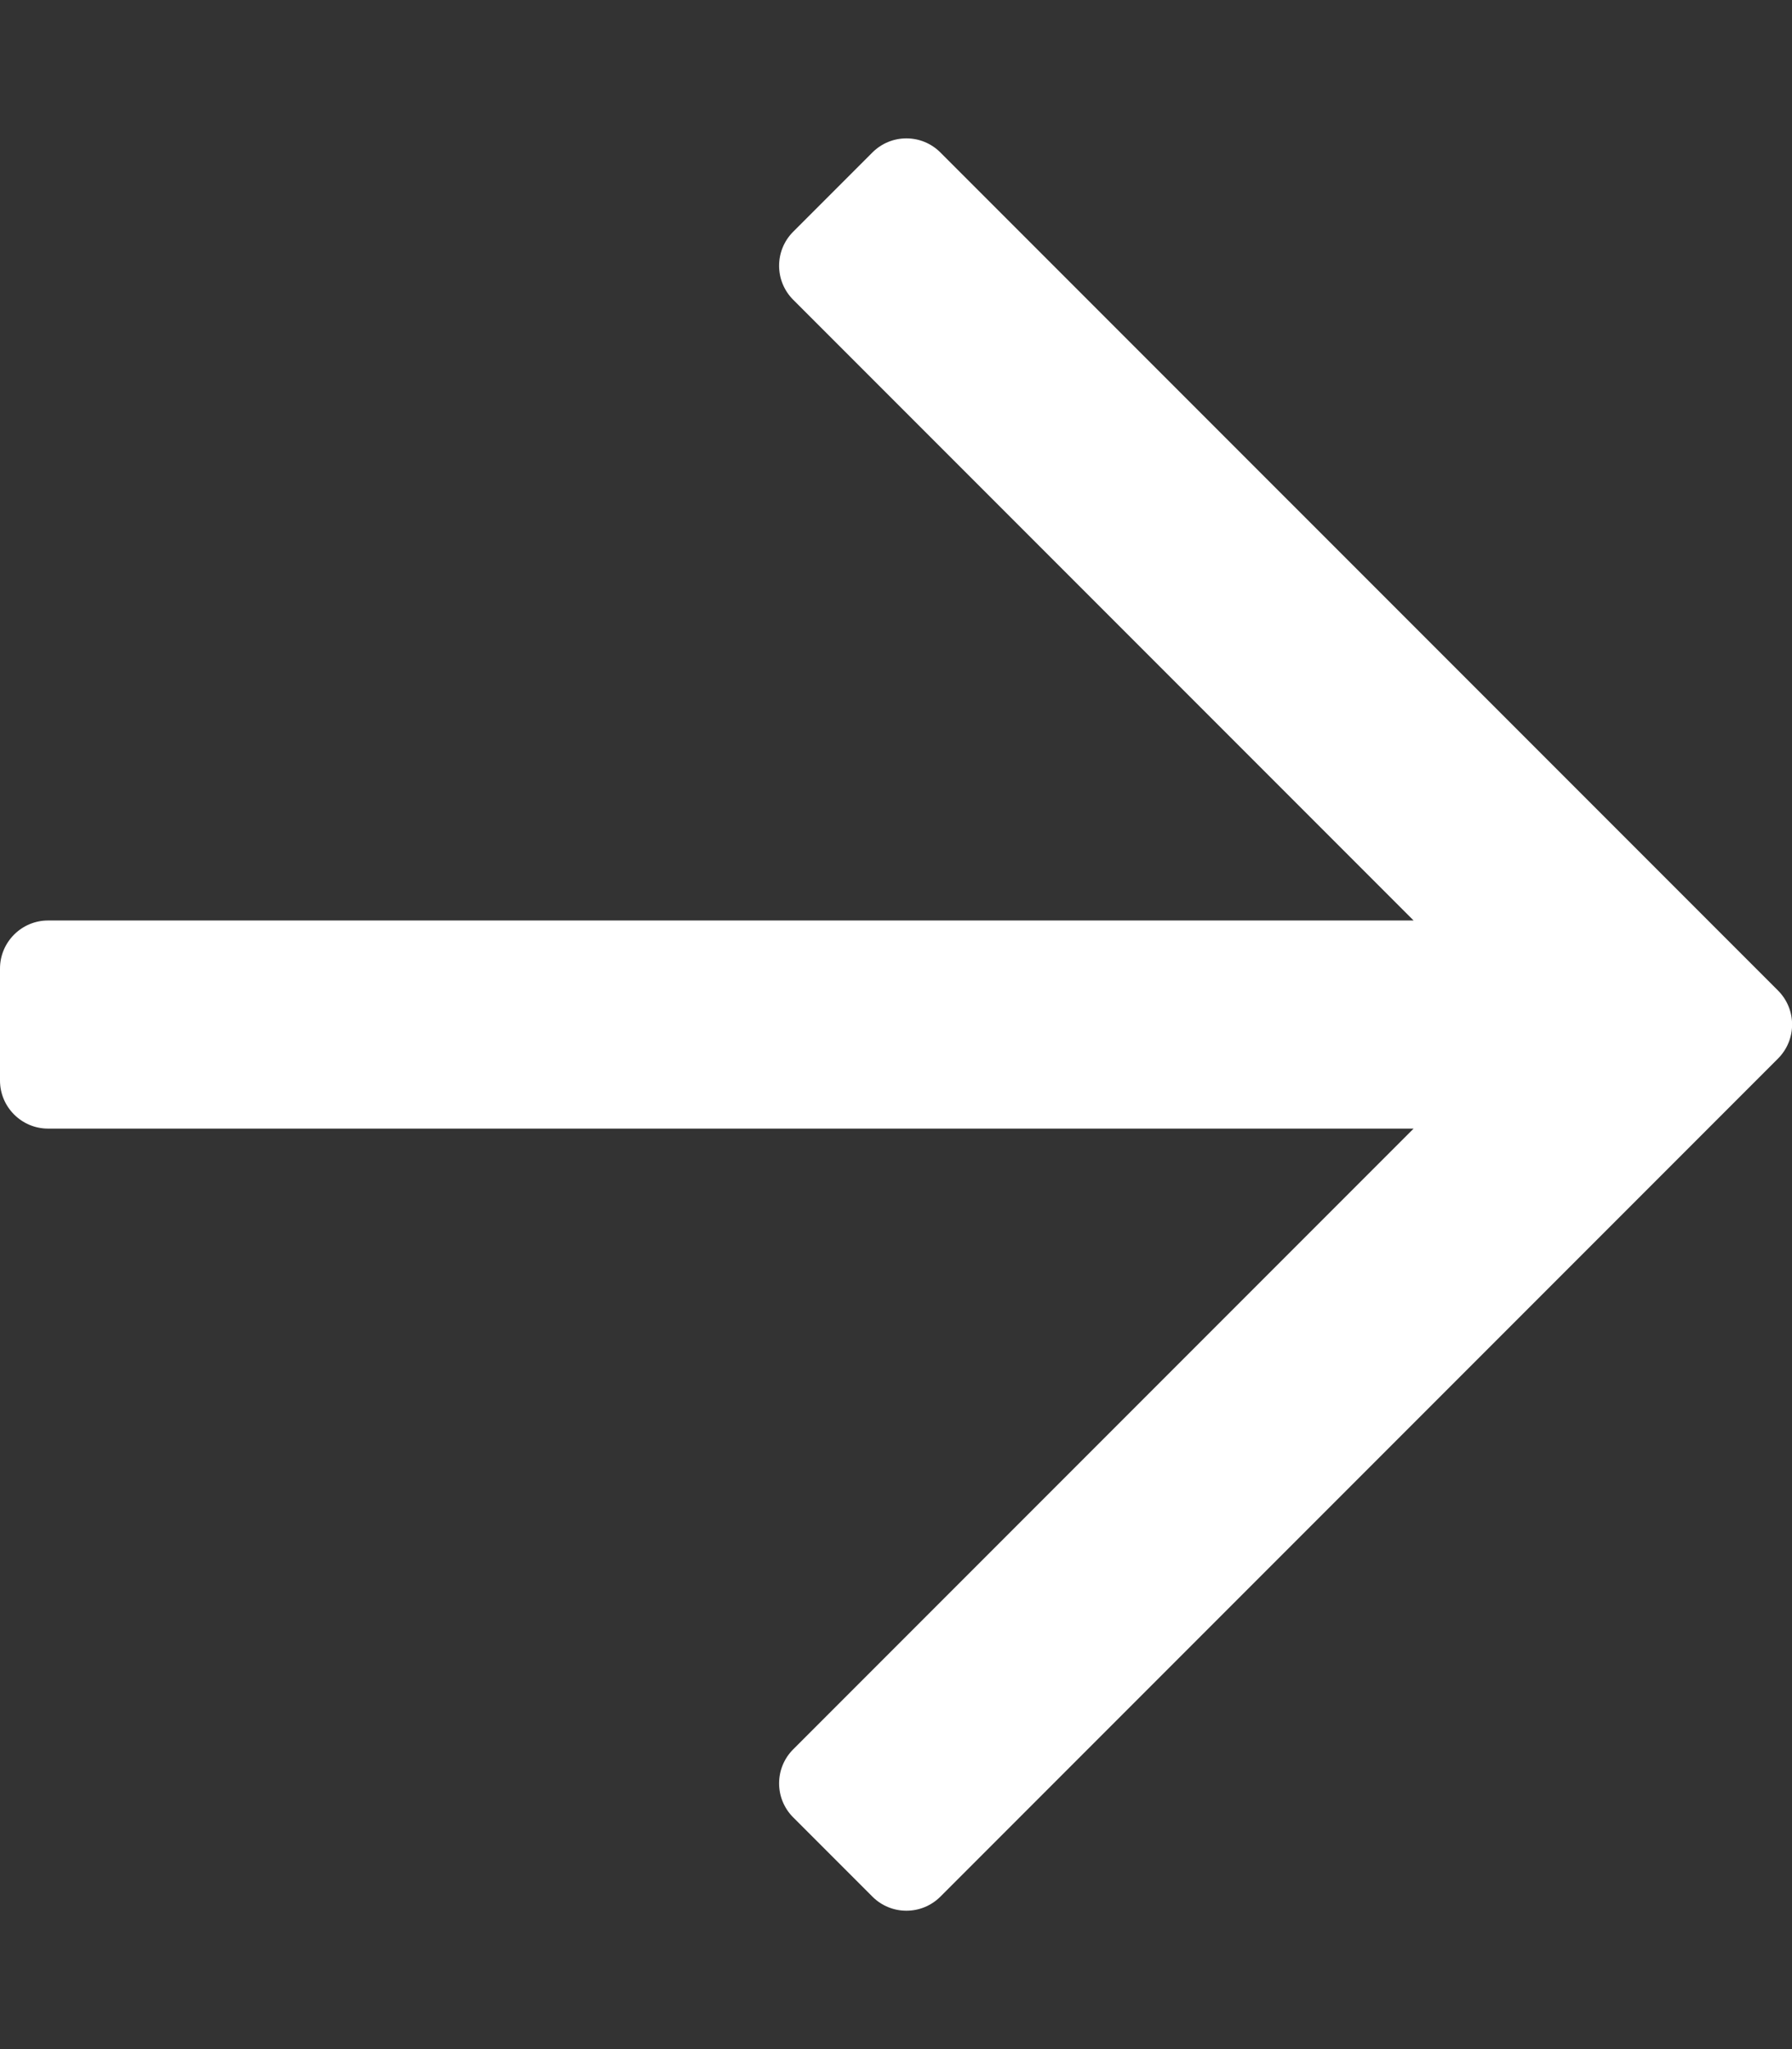
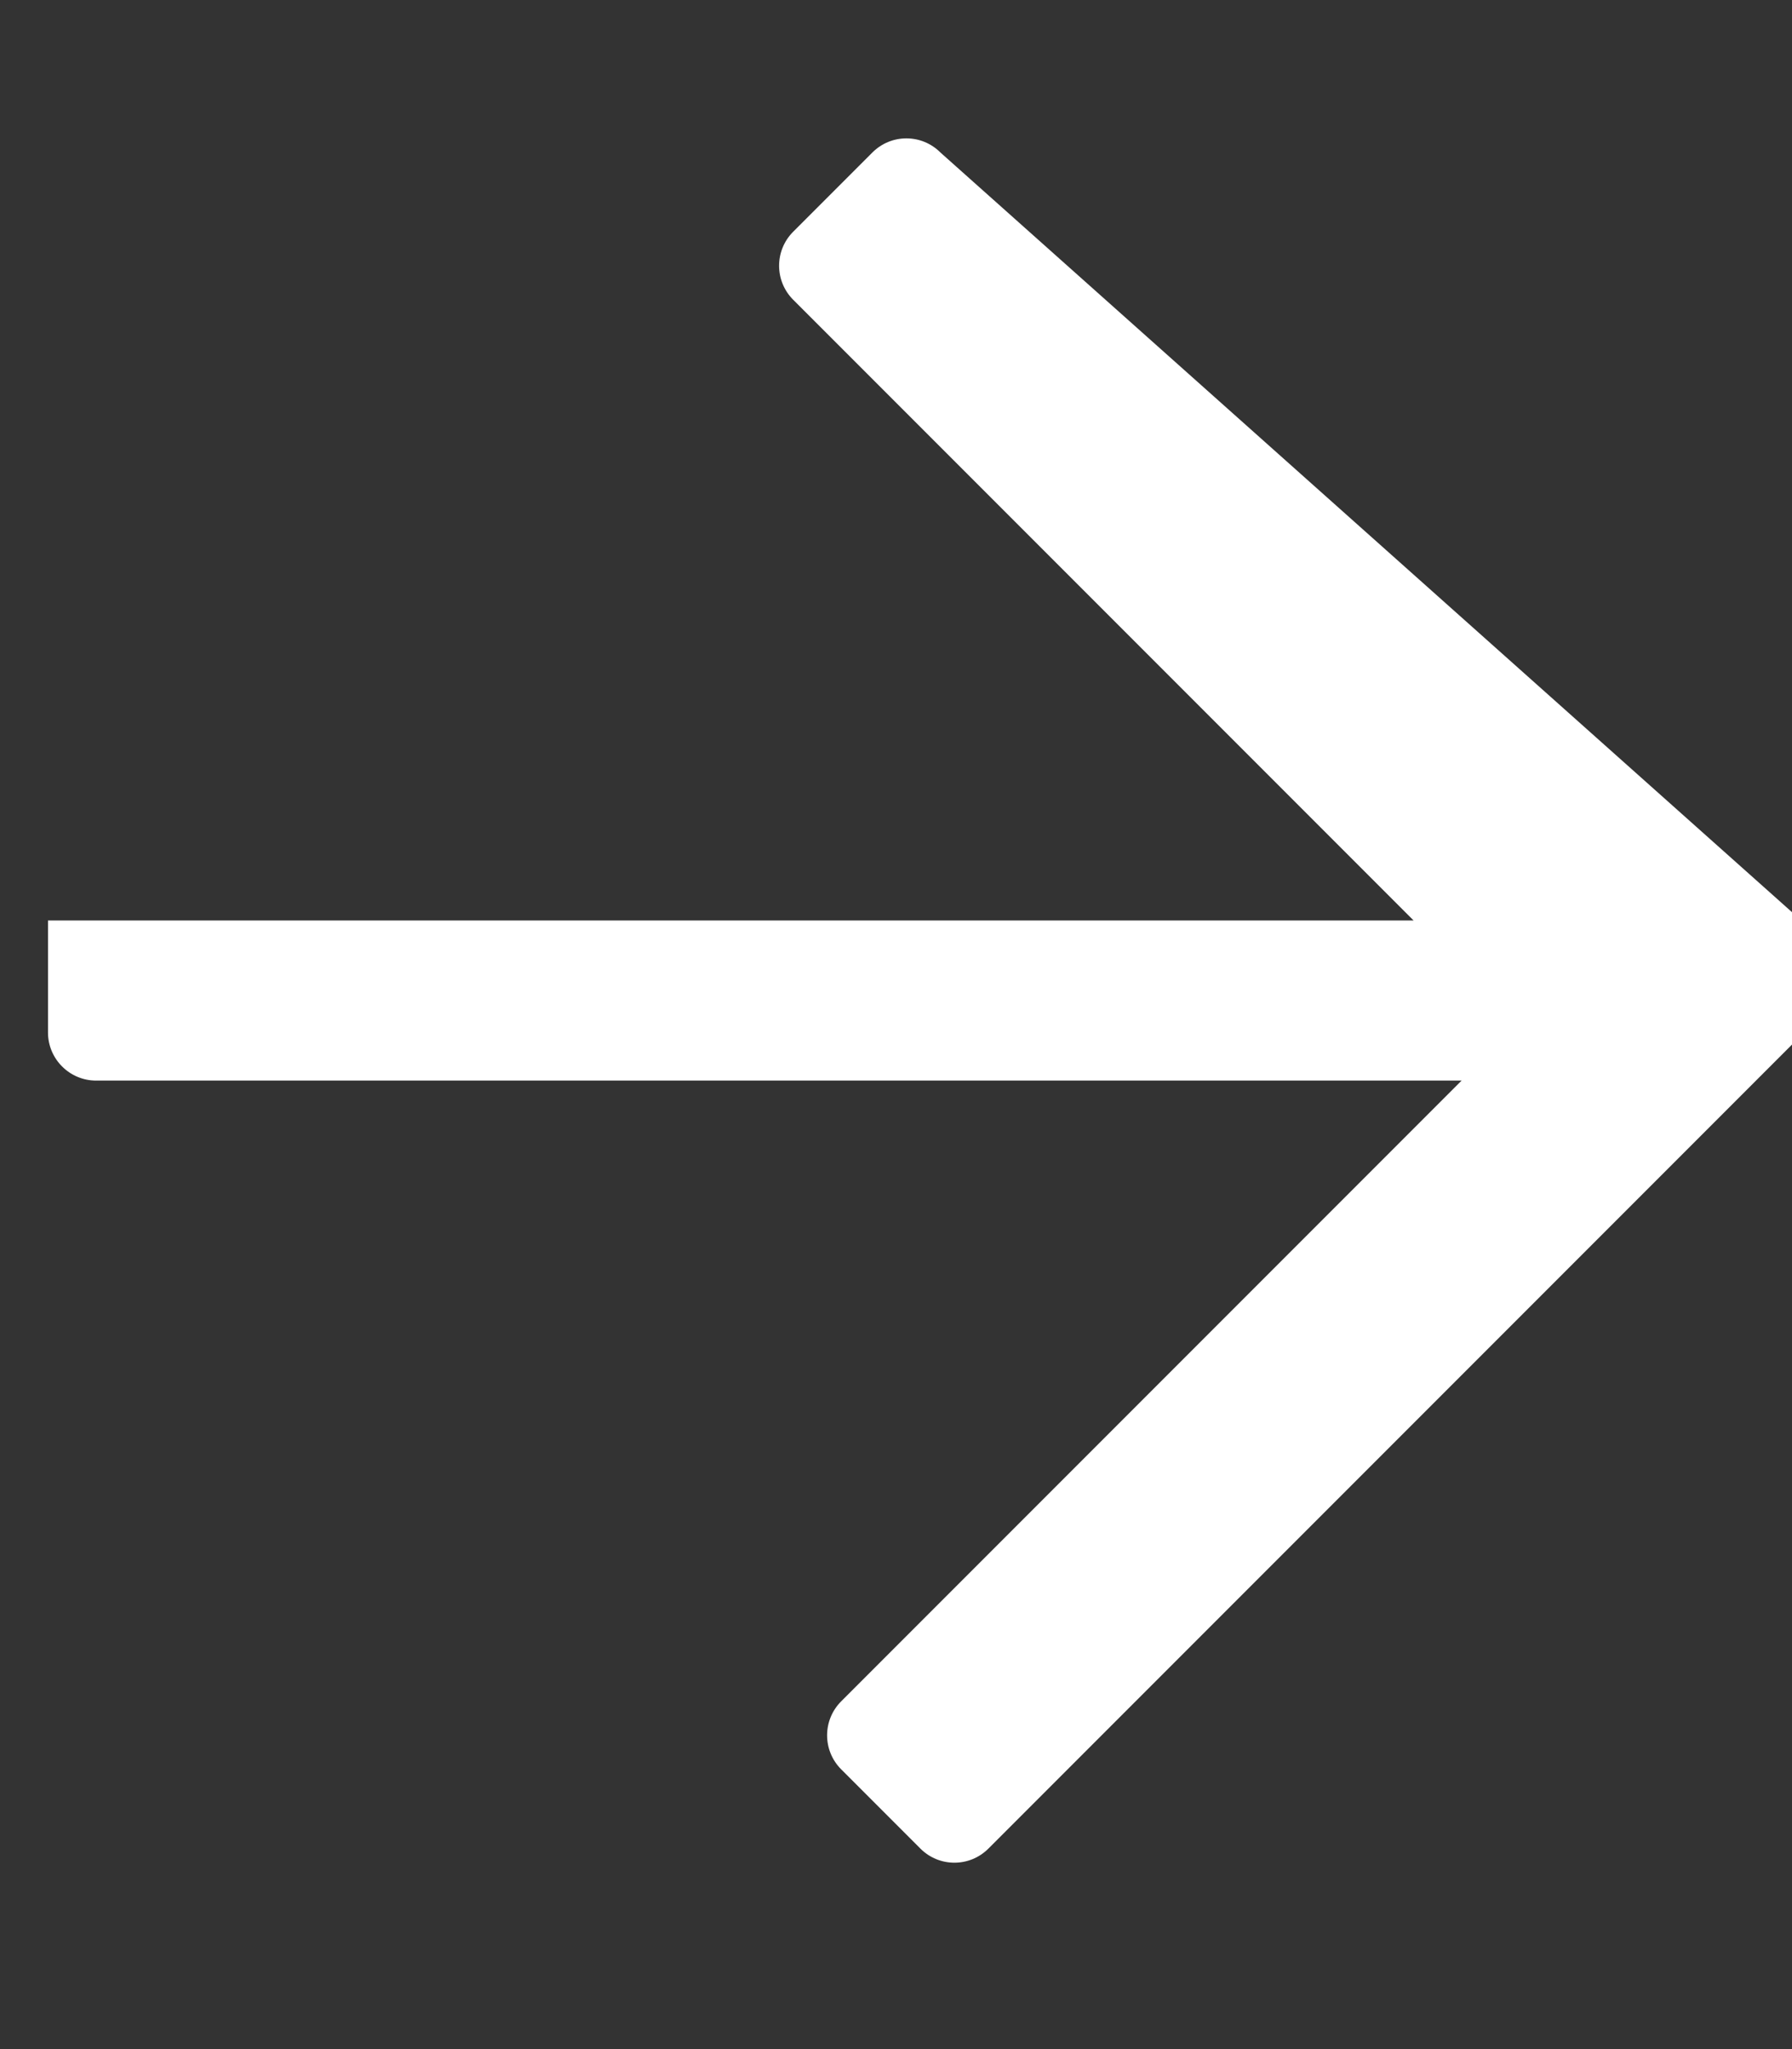
<svg xmlns="http://www.w3.org/2000/svg" style="fill: white;" viewBox="0 0 448 512">
  <rect x="0" y="0" width="448" height="512" fill="#333333" stroke="none" />
-   <path d="M218.1 38.1L198.3 57.9c-4.7 4.7-4.7 12.3 0 17L353.4 230H12c-6.6 0-12 5.4-12 12v28c0 6.6 5.4 12 12 12h341.4l-155.1 155.1c-4.7 4.7-4.7 12.3 0 17l19.8 19.8c4.7 4.7 12.3 4.7 17 0l209.4-209.4c4.7-4.7 4.7-12.3 0-17L235.1 38.1c-4.7-4.7-12.3-4.7-17 0z" />
+   <path d="M218.1 38.1L198.3 57.9c-4.7 4.7-4.7 12.3 0 17L353.4 230H12v28c0 6.6 5.4 12 12 12h341.4l-155.1 155.1c-4.7 4.7-4.7 12.3 0 17l19.8 19.8c4.7 4.7 12.3 4.7 17 0l209.4-209.4c4.7-4.7 4.7-12.3 0-17L235.1 38.1c-4.7-4.7-12.3-4.7-17 0z" />
</svg>